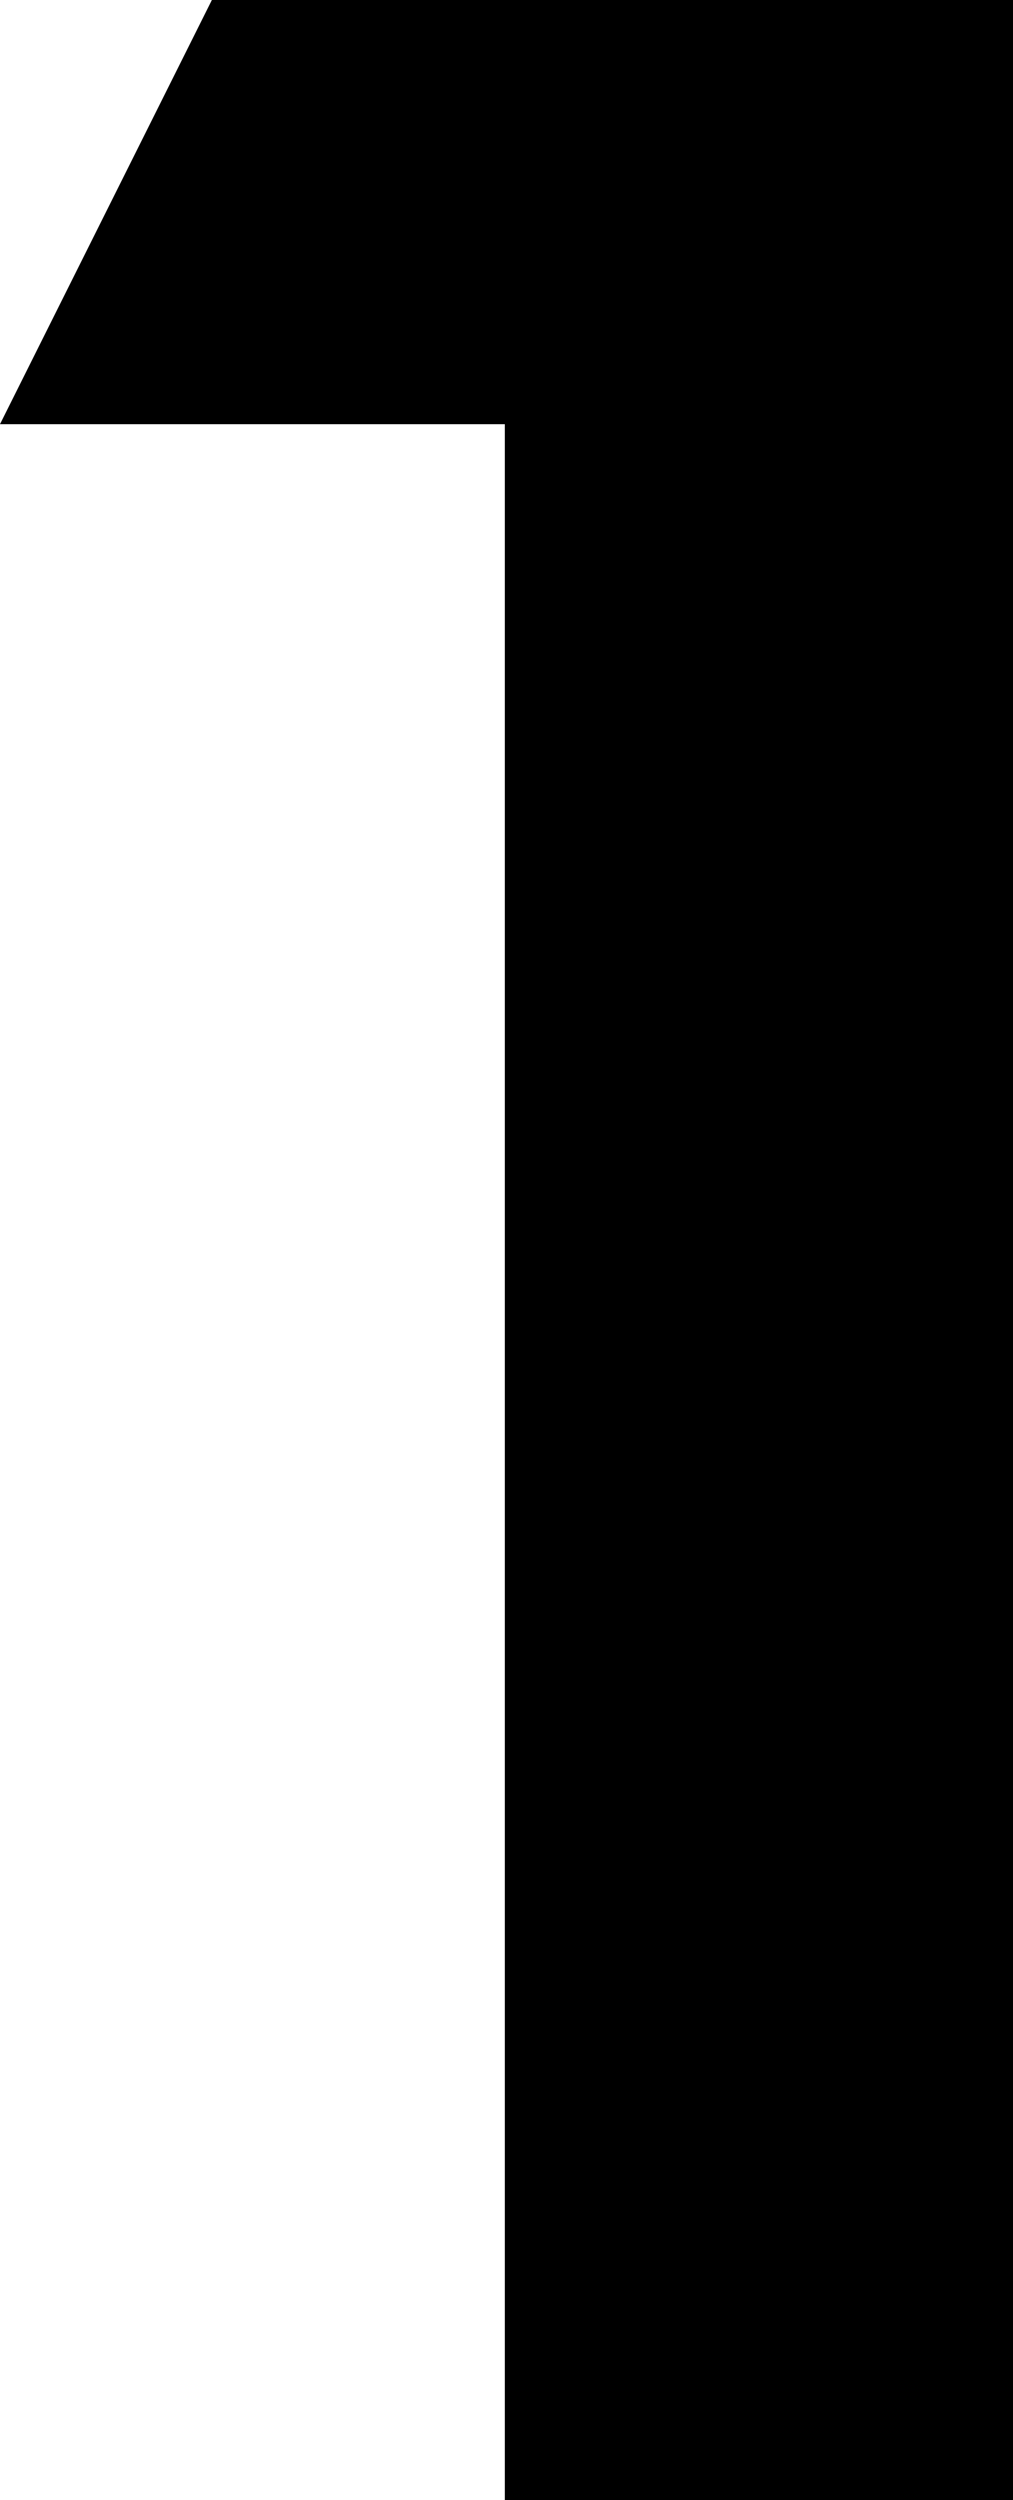
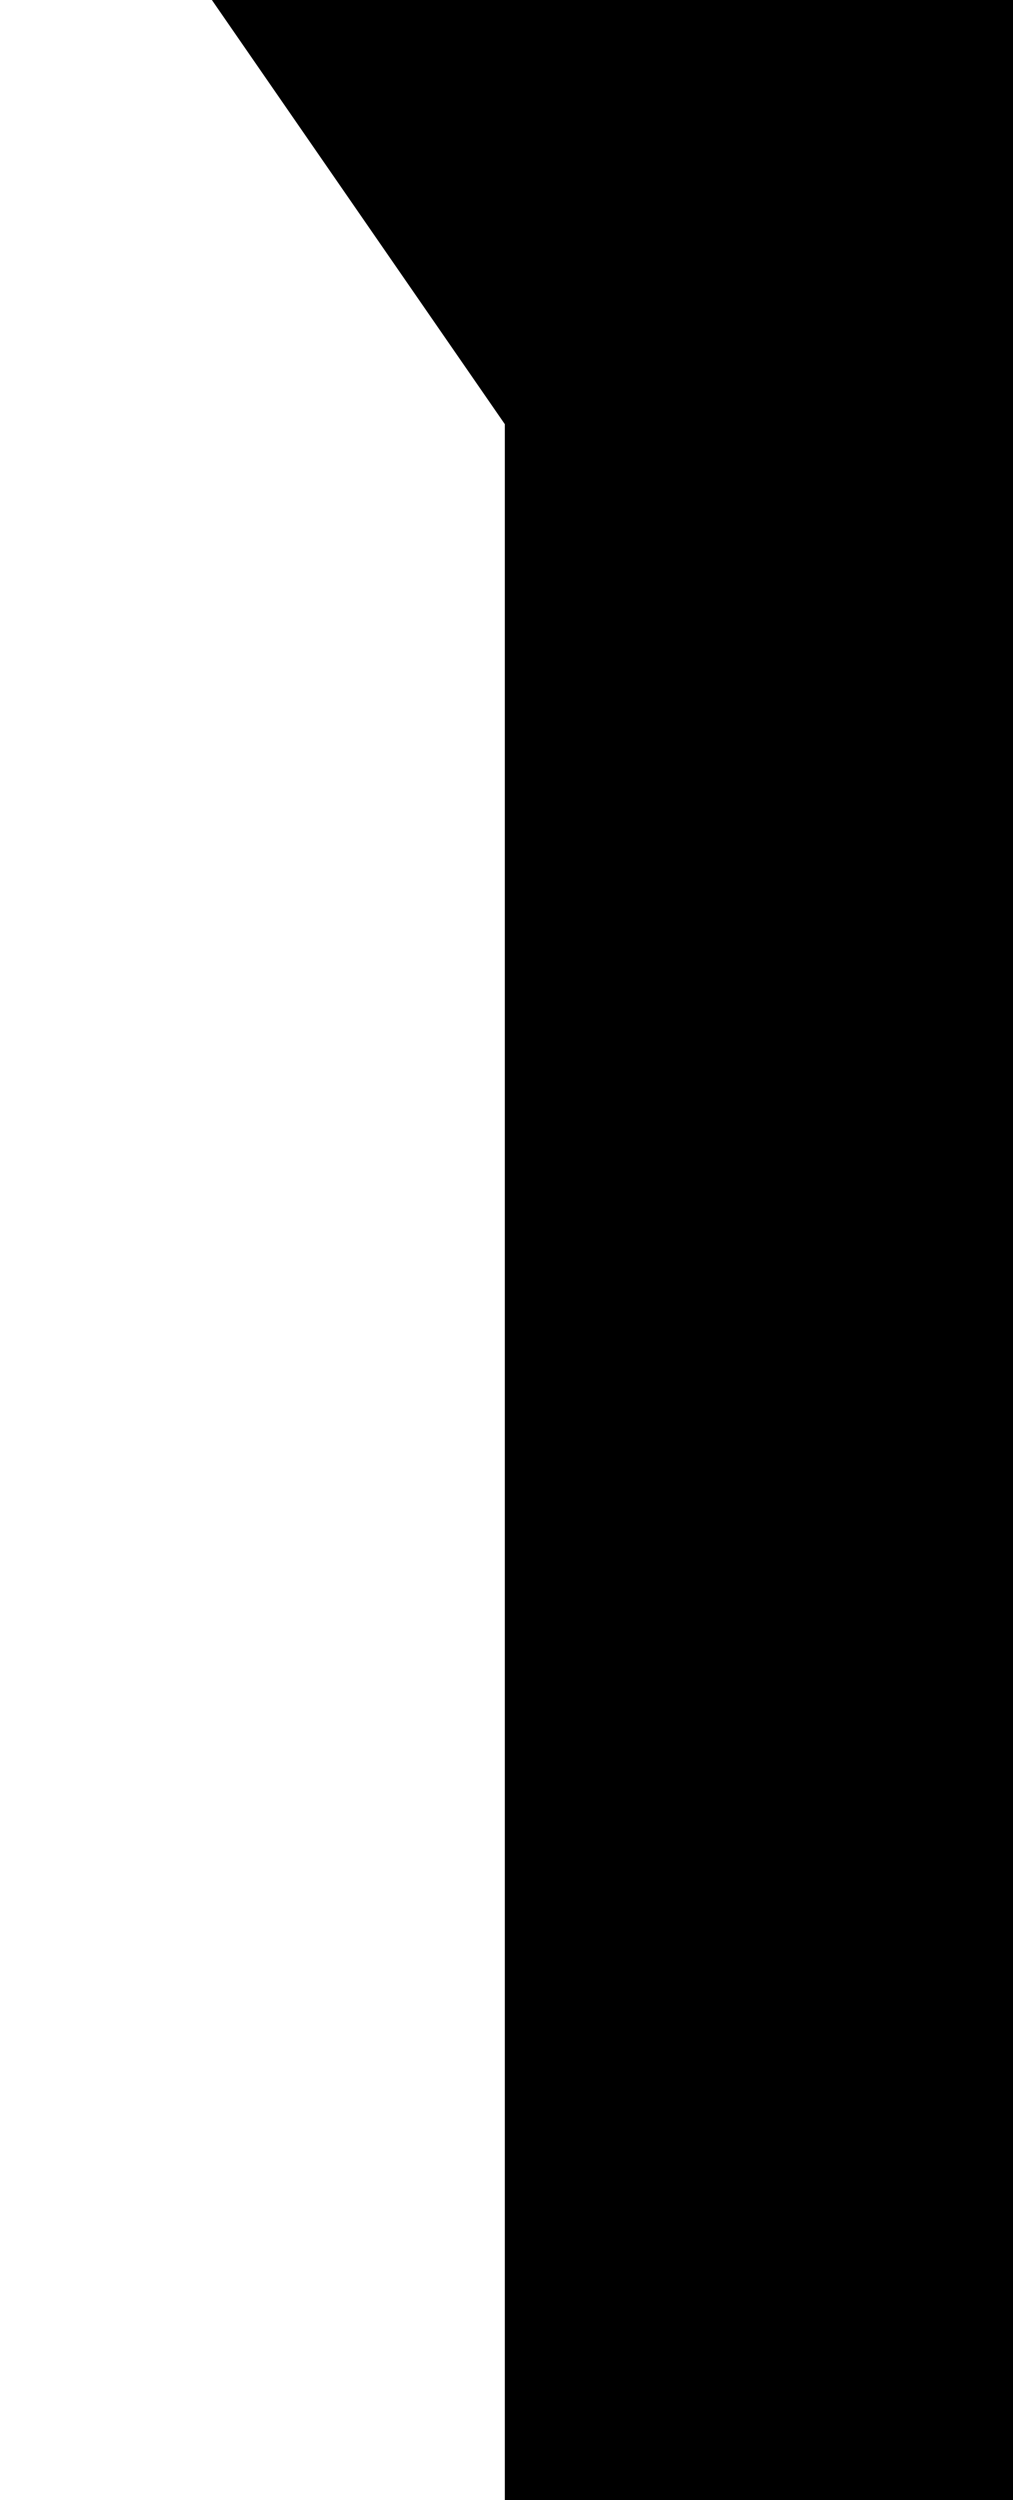
<svg xmlns="http://www.w3.org/2000/svg" version="1.1" x="0px" y="0px" width="11.197px" height="27.612px" viewBox="0 0 11.197 27.612" style="enable-background:new 0 0 11.197 27.612;" xml:space="preserve">
  <g id="_x31__x5F_zone">
    <g>
-       <path d="M5.58,27.612V4.685H0L2.342,0h8.855v27.612H5.58z" />
+       <path d="M5.58,27.612V4.685L2.342,0h8.855v27.612H5.58z" />
    </g>
  </g>
  <g id="Layer_1">
</g>
</svg>